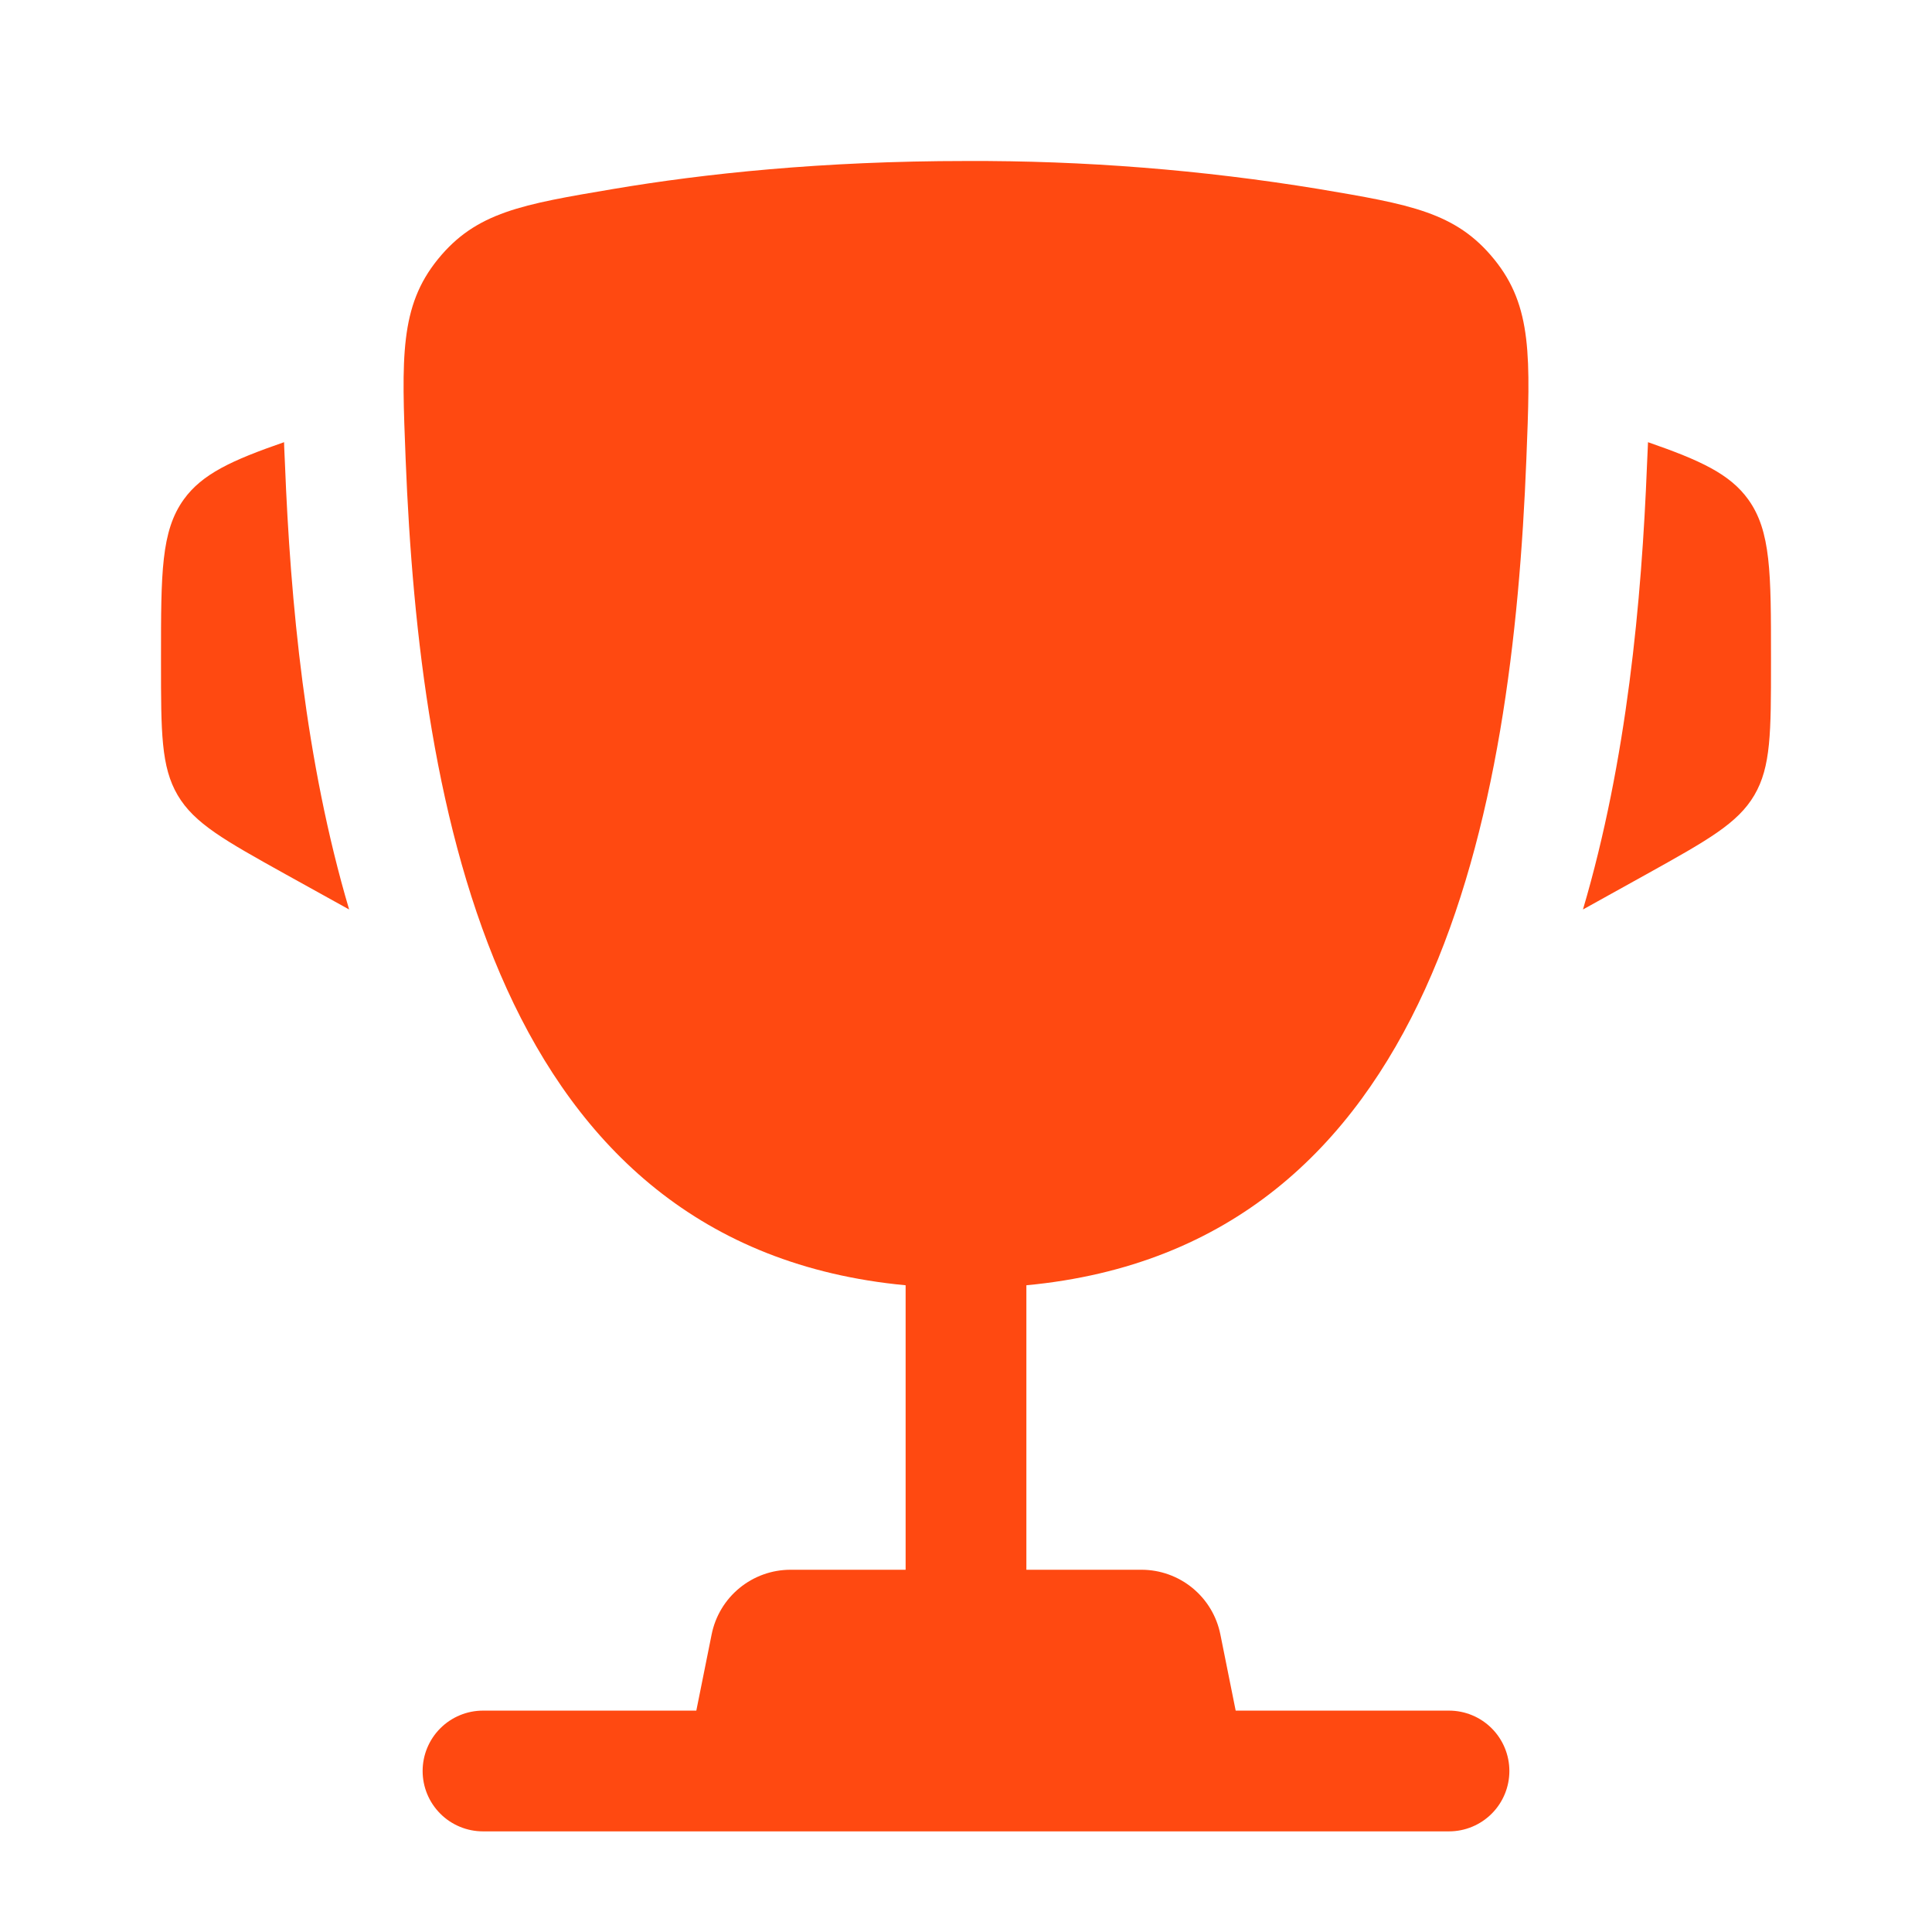
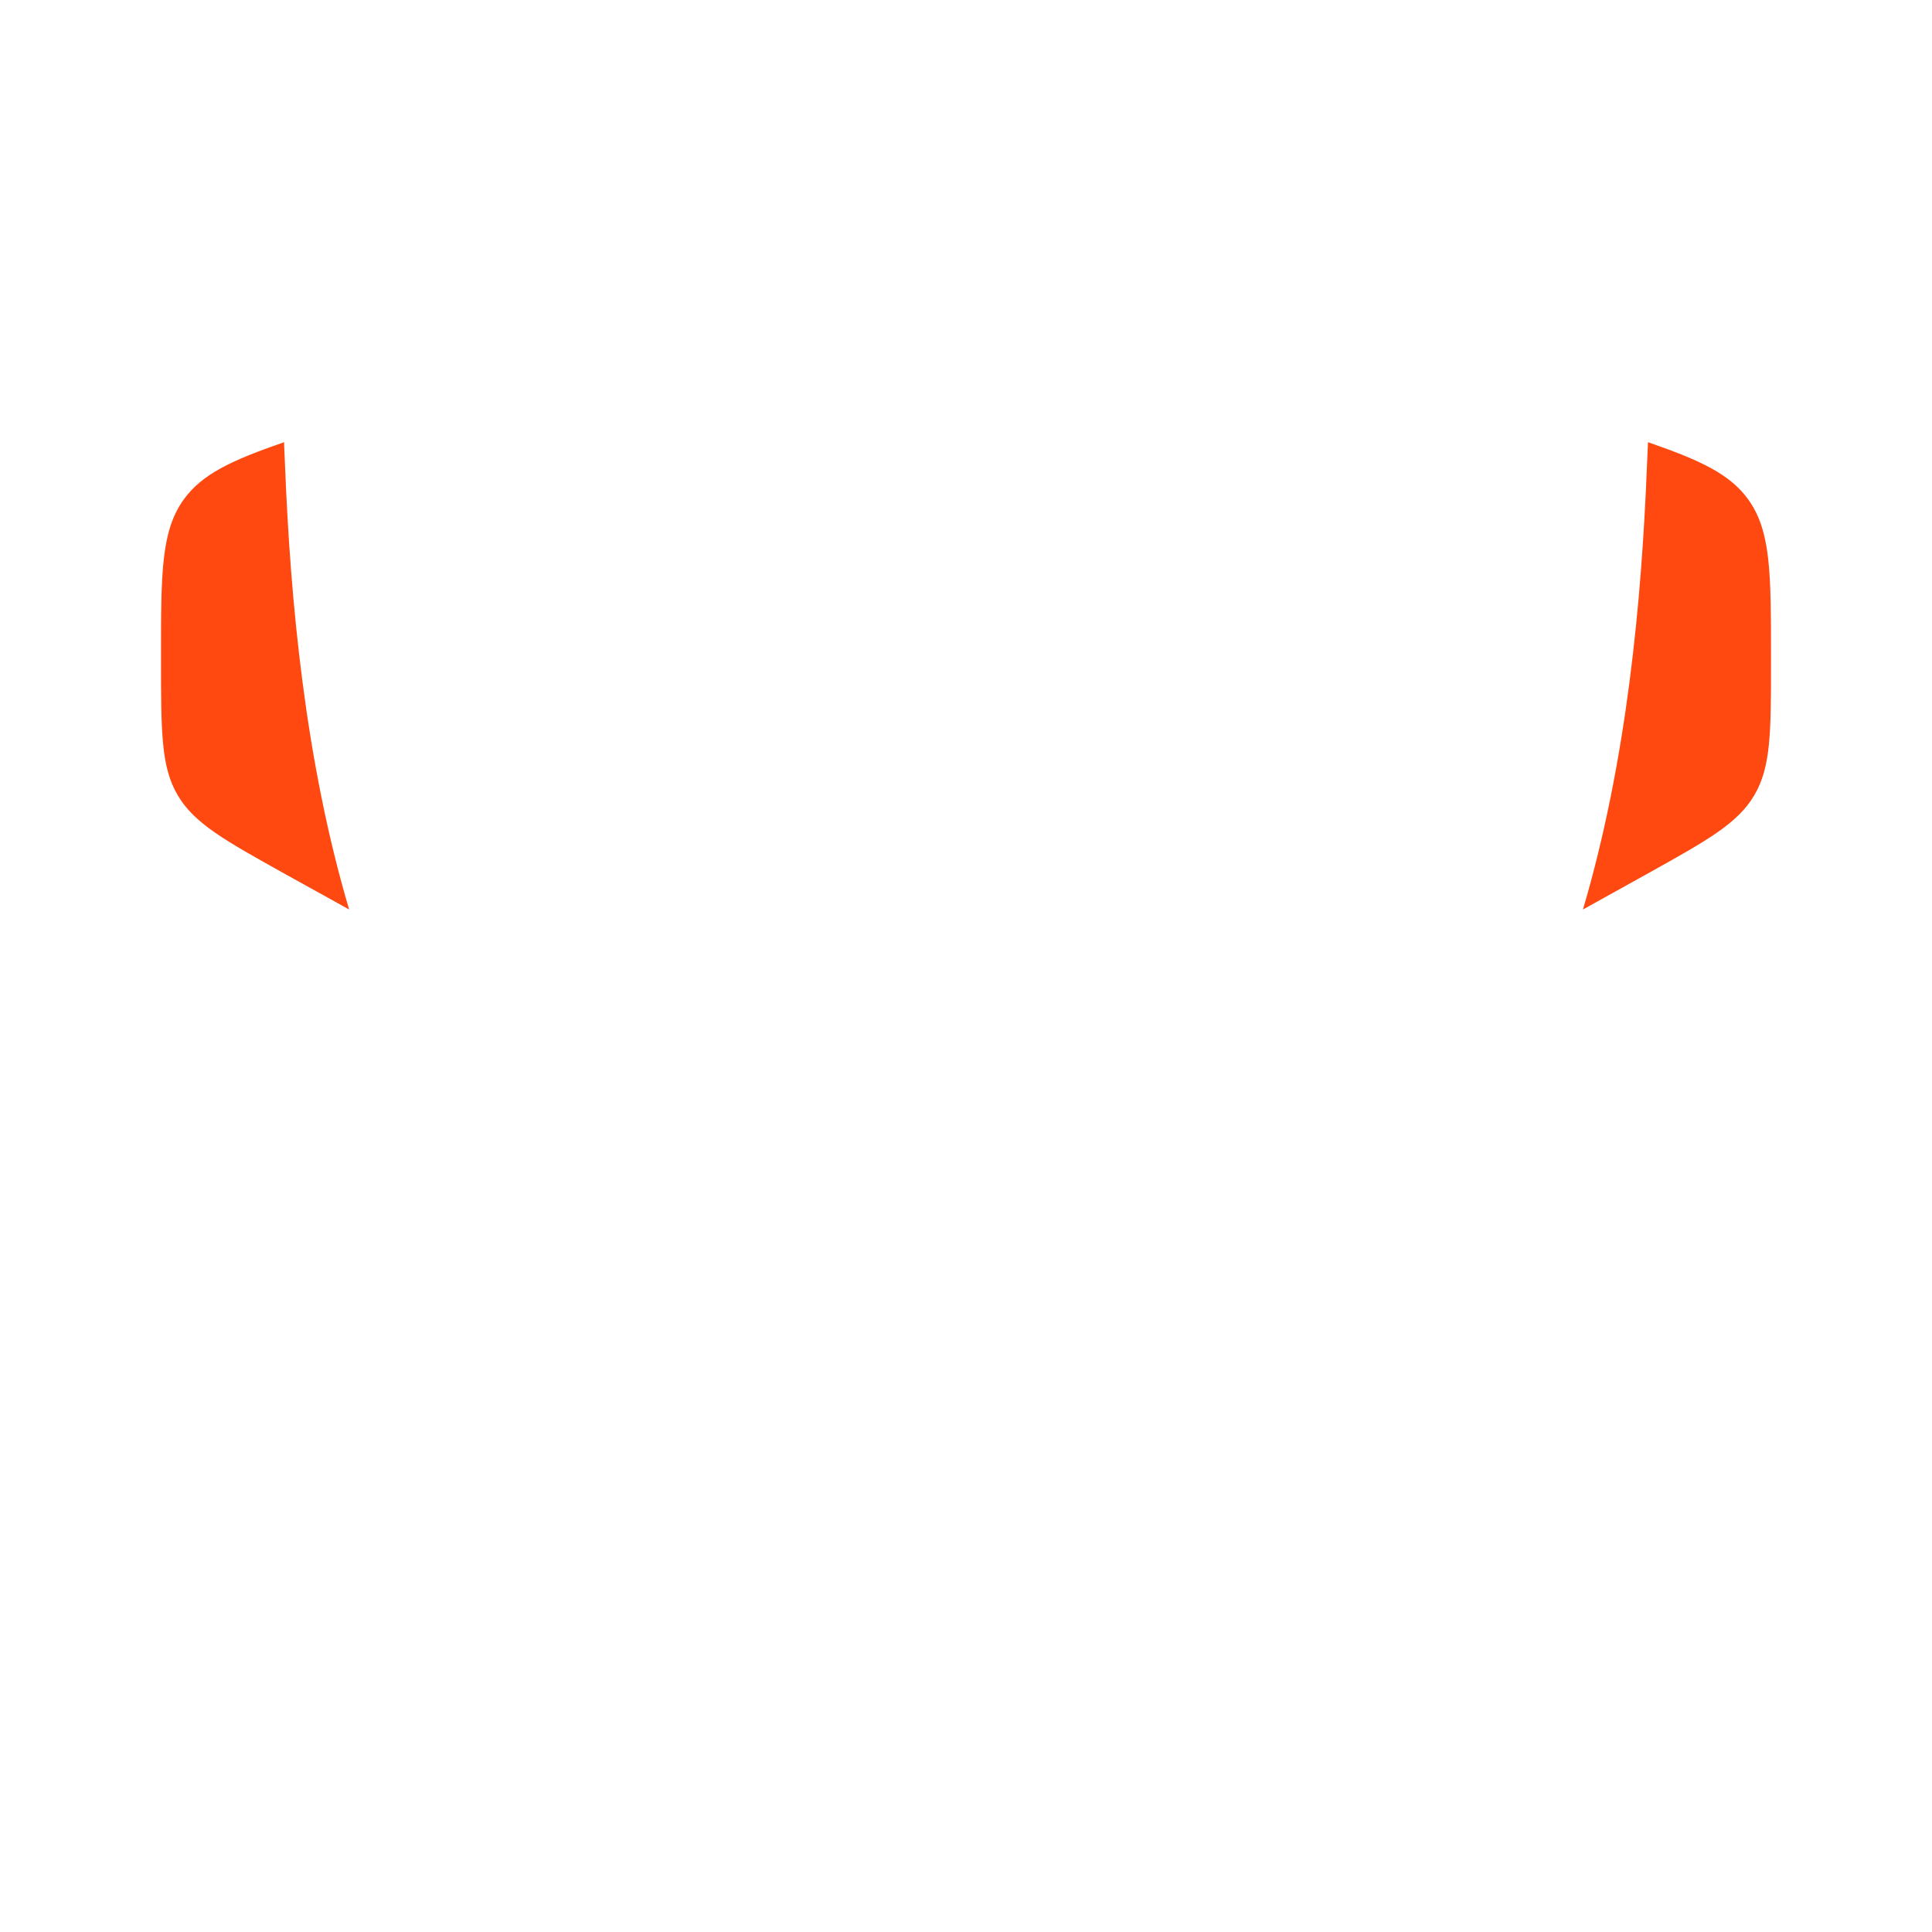
<svg xmlns="http://www.w3.org/2000/svg" width="176" height="176" viewBox="0 0 176 176" fill="none">
-   <path d="M161.333 59.855V60.39C161.333 66.697 161.333 69.857 159.815 72.439C158.297 75.02 155.533 76.553 150.018 79.625L144.203 82.852C148.207 69.3 149.549 54.736 150.04 42.284L150.113 40.663L150.128 40.282C154.902 41.939 157.586 43.179 159.258 45.496C161.333 48.378 161.333 52.206 161.333 59.855ZM14.667 59.855V60.39C14.667 66.697 14.667 69.857 16.185 72.439C17.703 75.02 20.467 76.553 25.982 79.625L31.805 82.852C27.793 69.3 26.451 54.736 25.96 42.284L25.887 40.663L25.879 40.282C21.098 41.939 18.414 43.179 16.742 45.496C14.667 48.378 14.667 52.213 14.667 59.855Z" fill="#FF4911" />
-   <path fill-rule="evenodd" clip-rule="evenodd" d="M120.098 17.211C109.488 15.473 98.751 14.622 88 14.667C74.925 14.667 64.145 15.818 55.902 17.211C47.549 18.619 43.377 19.323 39.886 23.621C36.403 27.918 36.586 32.56 36.953 41.844C38.221 73.729 45.1 113.564 82.5 117.084V143H72.013C70.319 143.001 68.677 143.589 67.367 144.664C66.056 145.739 65.159 147.234 64.827 148.896L63.433 155.833H44C42.541 155.833 41.142 156.413 40.111 157.444C39.08 158.476 38.5 159.875 38.5 161.333C38.5 162.792 39.08 164.191 40.111 165.222C41.142 166.254 42.541 166.833 44 166.833H132C133.459 166.833 134.858 166.254 135.889 165.222C136.921 164.191 137.5 162.792 137.5 161.333C137.5 159.875 136.921 158.476 135.889 157.444C134.858 156.413 133.459 155.833 132 155.833H112.567L111.173 148.896C110.841 147.234 109.944 145.739 108.634 144.664C107.323 143.589 105.681 143.001 103.987 143H93.5V117.084C130.9 113.564 137.786 73.737 139.047 41.844C139.414 32.56 139.605 27.911 136.114 23.621C132.623 19.323 128.451 18.619 120.098 17.211Z" fill="#FF4911" />
+   <path d="M161.333 59.855V60.39C161.333 66.697 161.333 69.857 159.815 72.439C158.297 75.02 155.533 76.553 150.018 79.625L144.203 82.852C148.207 69.3 149.549 54.736 150.04 42.284L150.113 40.663L150.128 40.282C154.902 41.939 157.586 43.179 159.258 45.496C161.333 48.378 161.333 52.206 161.333 59.855ZM14.667 59.855C14.667 66.697 14.667 69.857 16.185 72.439C17.703 75.02 20.467 76.553 25.982 79.625L31.805 82.852C27.793 69.3 26.451 54.736 25.96 42.284L25.887 40.663L25.879 40.282C21.098 41.939 18.414 43.179 16.742 45.496C14.667 48.378 14.667 52.213 14.667 59.855Z" fill="#FF4911" />
</svg>